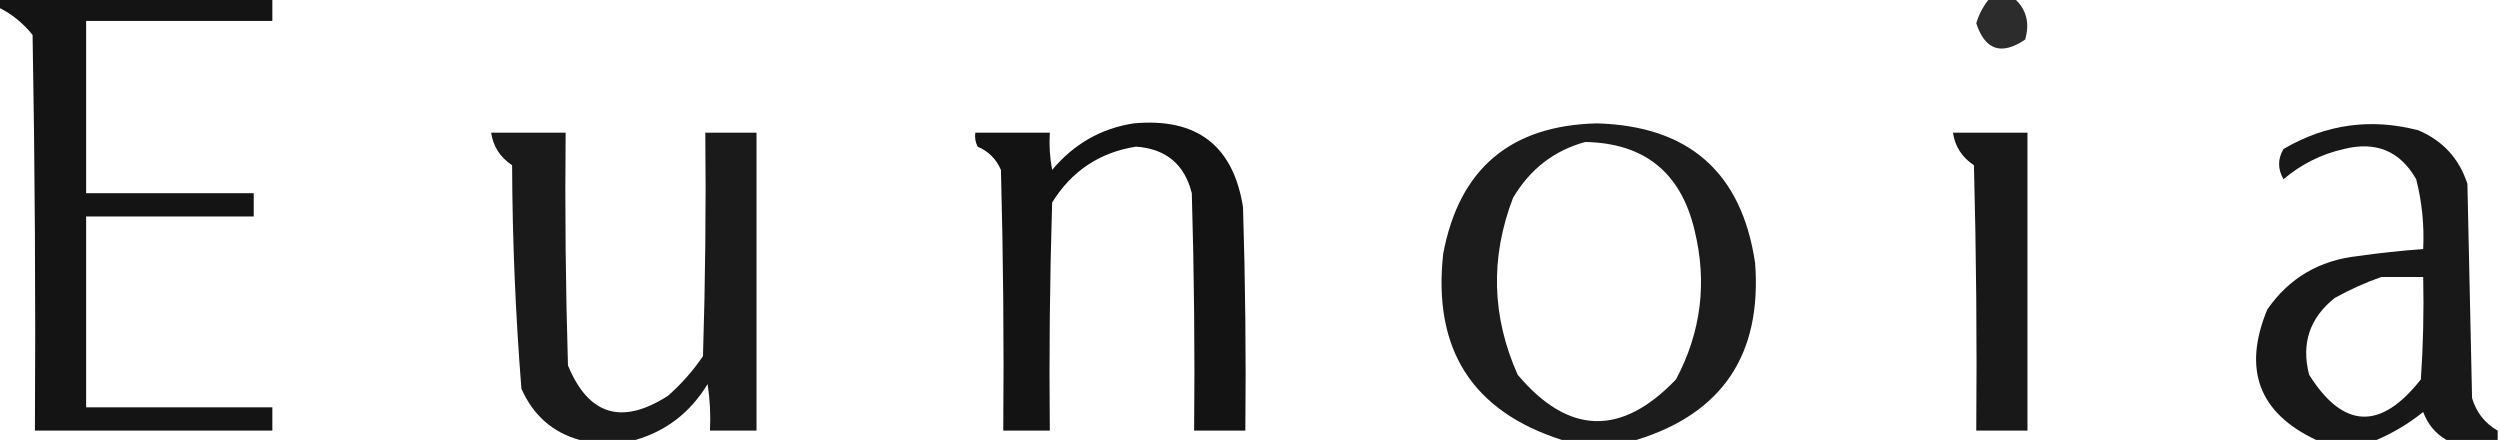
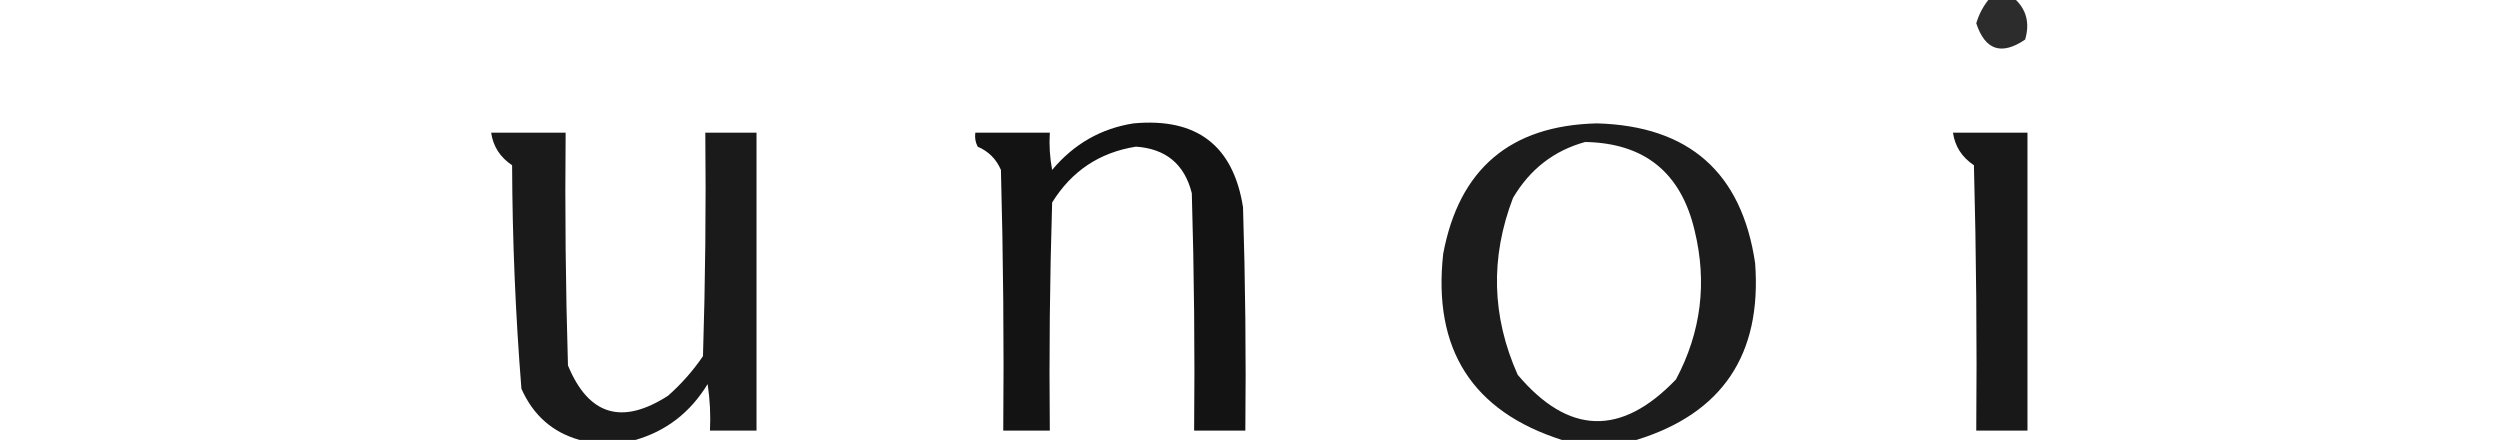
<svg xmlns="http://www.w3.org/2000/svg" version="1.1" width="537px" height="95px" style="shape-rendering:geometricPrecision; text-rendering:geometricPrecision; image-rendering:optimizeQuality; fill-rule:evenodd; clip-rule:evenodd">
  <g>
-     <path style="opacity:0.92" fill="#000000" d="M -0.5,-0.5 C 19.167,-0.5 38.833,-0.5 58.5,-0.5C 58.5,1.167 58.5,2.833 58.5,4.5C 45.167,4.5 31.833,4.5 18.5,4.5C 18.5,16.833 18.5,29.167 18.5,41.5C 30.5,41.5 42.5,41.5 54.5,41.5C 54.5,43.167 54.5,44.833 54.5,46.5C 42.5,46.5 30.5,46.5 18.5,46.5C 18.5,60.167 18.5,73.833 18.5,87.5C 31.833,87.5 45.167,87.5 58.5,87.5C 58.5,89.167 58.5,90.833 58.5,92.5C 41.5,92.5 24.5,92.5 7.5,92.5C 7.667,64.165 7.5,35.831 7,7.5C 4.914,4.906 2.414,2.906 -0.5,1.5C -0.5,0.833 -0.5,0.167 -0.5,-0.5 Z" />
-   </g>
+     </g>
  <g>
    <path style="opacity:0.827" fill="#000000" d="M 427.5,-0.5 C 429.167,-0.5 430.833,-0.5 432.5,-0.5C 435.236,1.858 436.07,4.858 435,8.5C 429.903,11.951 426.403,10.784 424.5,5C 425.124,2.915 426.124,1.082 427.5,-0.5 Z" />
  </g>
  <g>
    <path style="opacity:0.922" fill="#000000" d="M 243.5,26.5 C 257.07,25.256 264.903,31.256 267,44.5C 267.5,60.496 267.667,76.496 267.5,92.5C 263.833,92.5 260.167,92.5 256.5,92.5C 256.667,75.497 256.5,58.497 256,41.5C 254.445,35.282 250.445,31.949 244,31.5C 236.176,32.746 230.176,36.746 226,43.5C 225.5,59.83 225.333,76.163 225.5,92.5C 222.167,92.5 218.833,92.5 215.5,92.5C 215.667,73.83 215.5,55.164 215,36.5C 214,34.167 212.333,32.5 210,31.5C 209.517,30.552 209.351,29.552 209.5,28.5C 214.833,28.5 220.167,28.5 225.5,28.5C 225.336,31.187 225.503,33.854 226,36.5C 230.669,30.921 236.502,27.588 243.5,26.5 Z" />
  </g>
  <g>
    <path style="opacity:0.889" fill="#000000" d="M 351.5,94.5 C 346.167,94.5 340.833,94.5 335.5,94.5C 316.234,88.348 307.734,75.015 310,54.5C 313.417,36.284 324.417,26.951 343,26.5C 362.79,27.044 374.123,37.044 377,56.5C 378.472,76.146 369.972,88.812 351.5,94.5 Z M 340.5,30.5 C 353.235,30.732 361.068,37.066 364,49.5C 366.735,60.694 365.401,71.361 360,81.5C 348.247,93.77 336.913,93.436 326,80.5C 320.416,67.98 320.082,55.314 325,42.5C 328.644,36.335 333.811,32.335 340.5,30.5 Z" />
  </g>
  <g>
-     <path style="opacity:0.903" fill="#000000" d="M 536.5,92.5 C 536.5,93.167 536.5,93.833 536.5,94.5C 532.833,94.5 529.167,94.5 525.5,94.5C 523.156,93.148 521.489,91.148 520.5,88.5C 517.369,90.992 514.035,92.992 510.5,94.5C 506.167,94.5 501.833,94.5 497.5,94.5C 485.2,88.707 481.7,79.373 487,66.5C 491.671,59.741 498.171,55.908 506.5,55C 511.156,54.334 515.823,53.834 520.5,53.5C 520.75,48.419 520.25,43.419 519,38.5C 515.551,32.456 510.385,30.29 503.5,32C 498.619,33.107 494.286,35.274 490.5,38.5C 489.231,36.305 489.231,34.139 490.5,32C 499.623,26.656 509.29,25.323 519.5,28C 524.757,30.256 528.257,34.09 530,39.5C 530.333,54.833 530.667,70.167 531,85.5C 531.907,88.572 533.74,90.906 536.5,92.5 Z M 511.5,59.5 C 514.5,59.5 517.5,59.5 520.5,59.5C 520.666,66.841 520.5,74.174 520,81.5C 511.348,92.492 503.348,92.158 496,80.5C 494.271,73.795 496.105,68.295 501.5,64C 504.815,62.17 508.149,60.67 511.5,59.5 Z" />
-   </g>
+     </g>
  <g>
    <path style="opacity:0.897" fill="#000000" d="M 136.5,94.5 C 132.5,94.5 128.5,94.5 124.5,94.5C 118.704,92.882 114.537,89.215 112,83.5C 110.728,67.553 110.061,51.553 110,35.5C 107.418,33.772 105.918,31.439 105.5,28.5C 110.833,28.5 116.167,28.5 121.5,28.5C 121.333,45.17 121.5,61.837 122,78.5C 126.43,89.214 133.597,91.381 143.5,85C 146.372,82.463 148.872,79.63 151,76.5C 151.5,60.504 151.667,44.504 151.5,28.5C 155.167,28.5 158.833,28.5 162.5,28.5C 162.5,49.833 162.5,71.167 162.5,92.5C 159.167,92.5 155.833,92.5 152.5,92.5C 152.665,89.15 152.498,85.817 152,82.5C 148.293,88.58 143.126,92.58 136.5,94.5 Z" />
  </g>
  <g>
    <path style="opacity:0.903" fill="#000000" d="M 419.5,28.5 C 424.833,28.5 430.167,28.5 435.5,28.5C 435.5,49.833 435.5,71.167 435.5,92.5C 431.833,92.5 428.167,92.5 424.5,92.5C 424.667,73.497 424.5,54.497 424,35.5C 421.418,33.772 419.918,31.439 419.5,28.5 Z" />
  </g>
</svg>